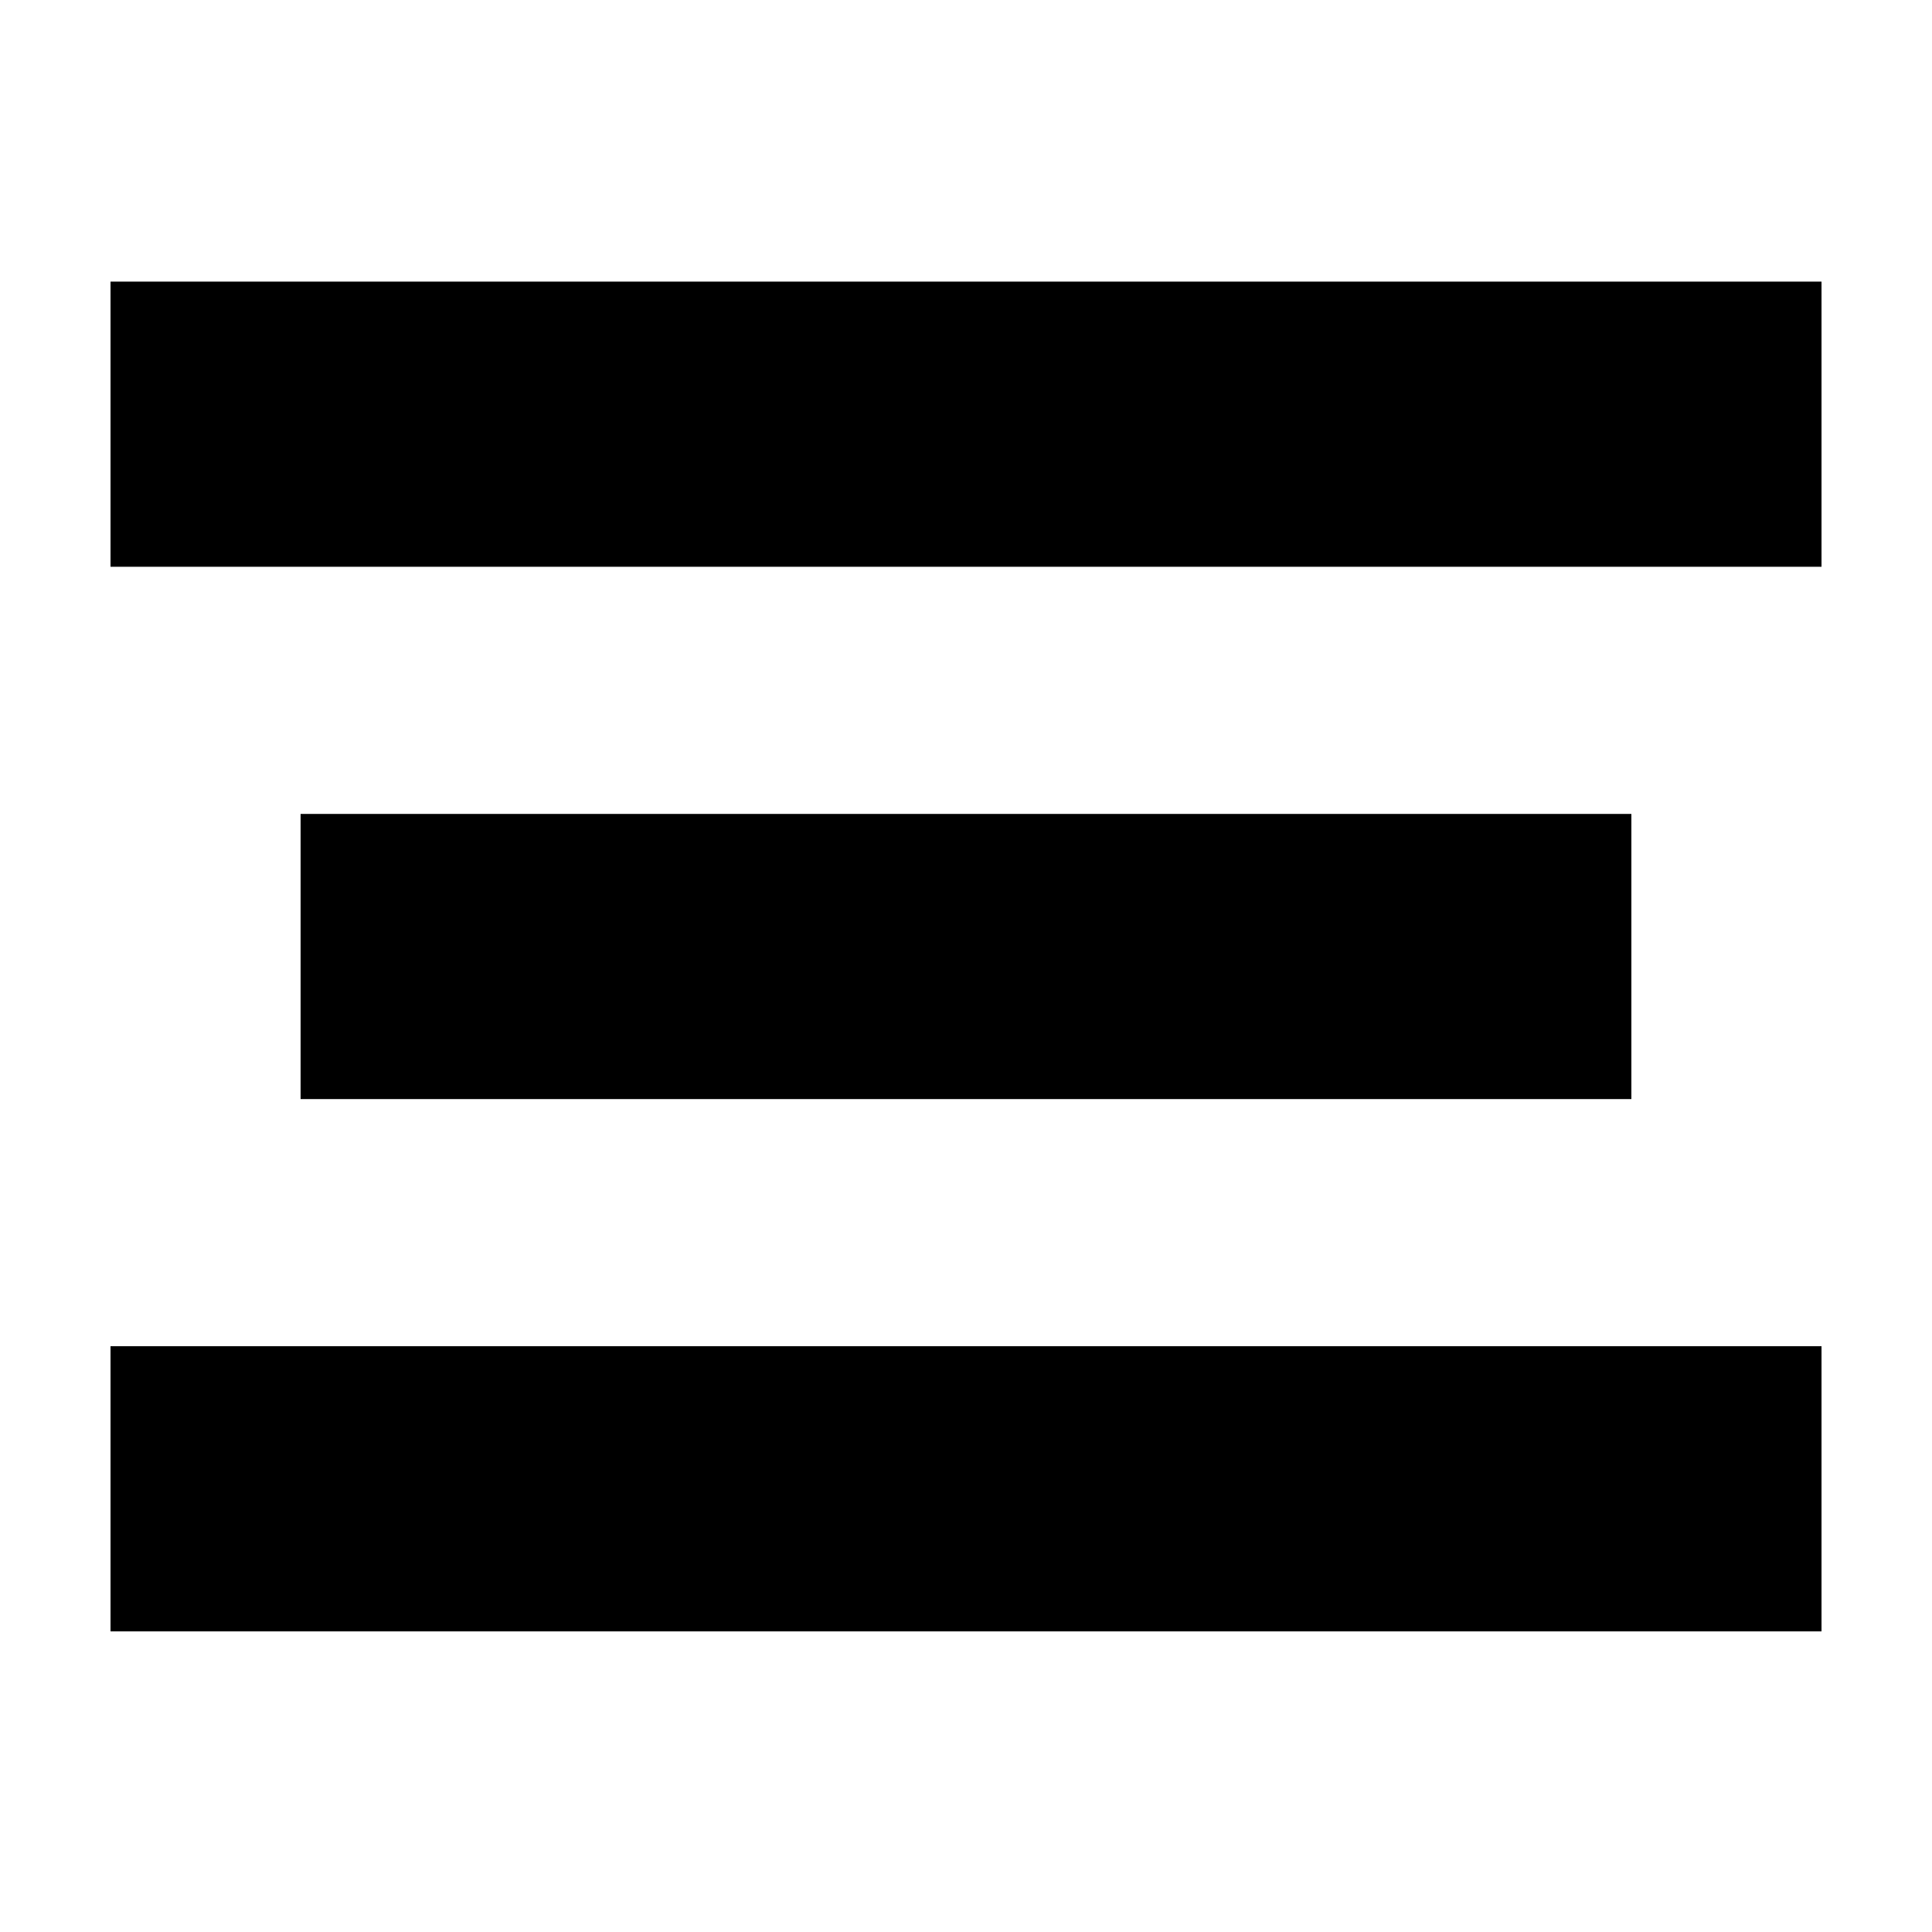
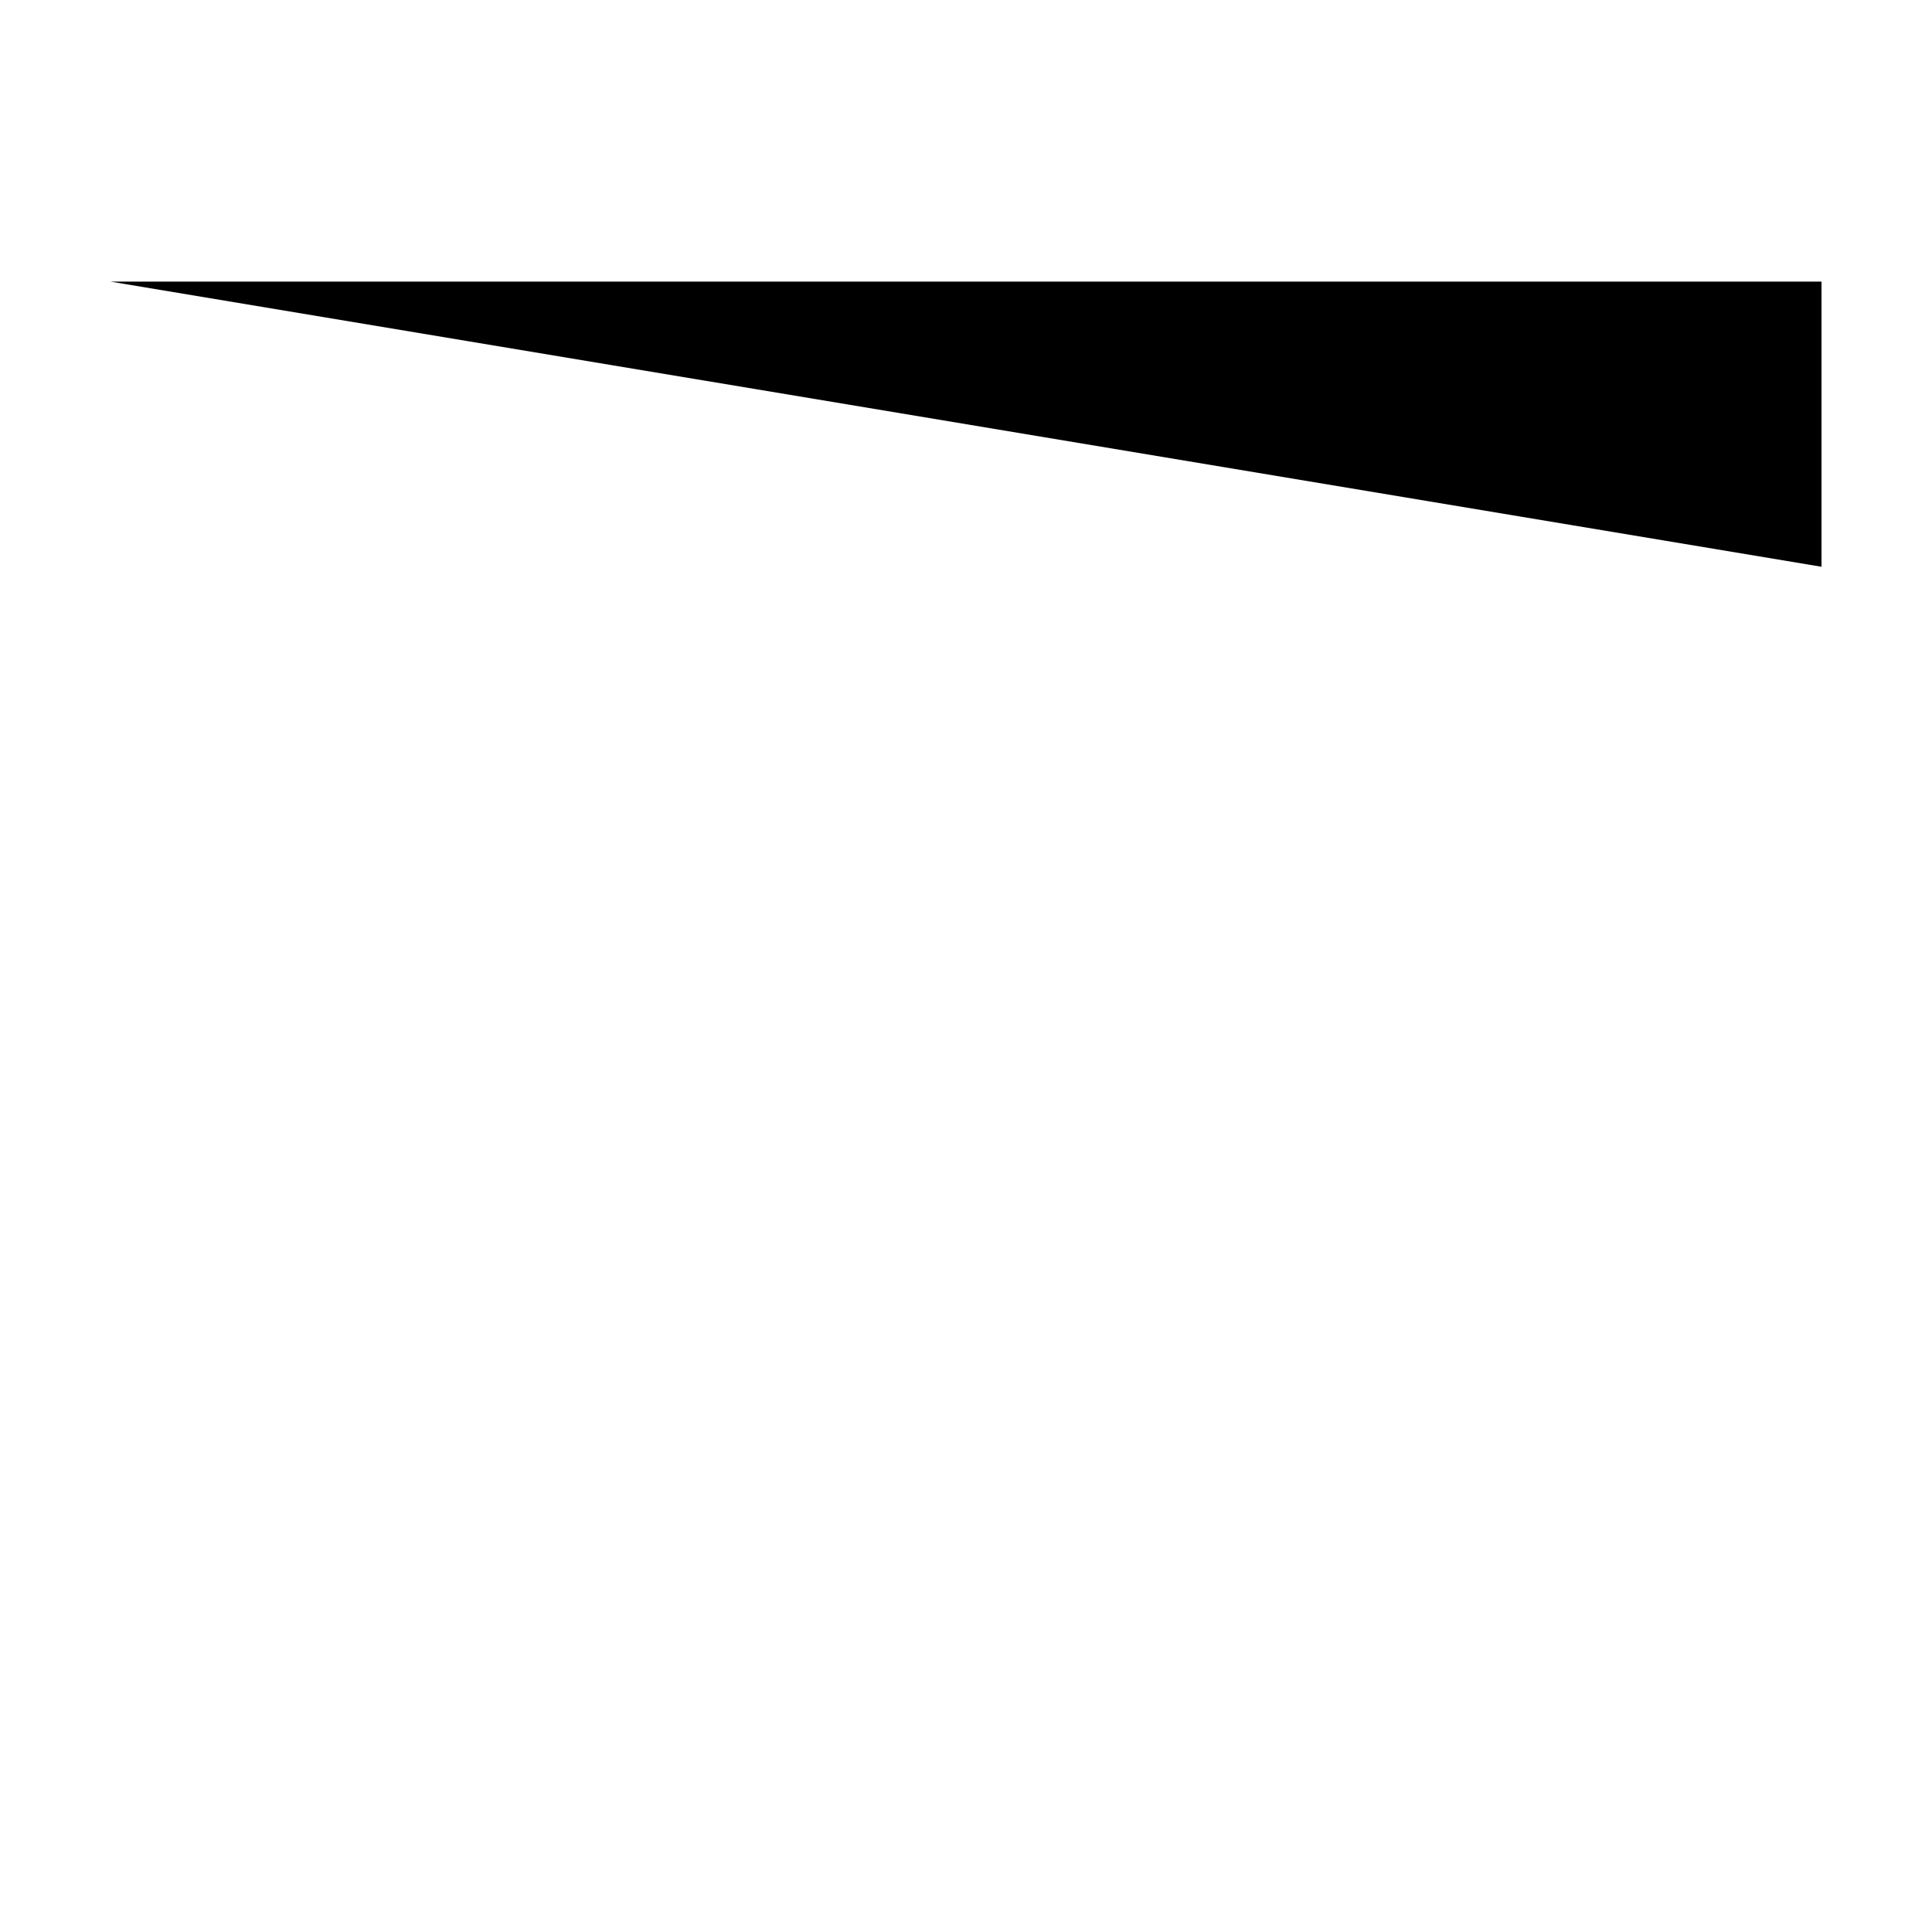
<svg xmlns="http://www.w3.org/2000/svg" fill="#000000" width="800px" height="800px" version="1.1" viewBox="144 144 512 512">
  <g>
-     <path d="m173.29 218.63h453.43v75.57h-453.43z" />
-     <path d="m223.66 359.7h352.67v75.57h-352.67z" />
-     <path d="m173.29 500.76h453.43v75.57h-453.43z" />
+     <path d="m173.29 218.63h453.43v75.57z" />
  </g>
</svg>